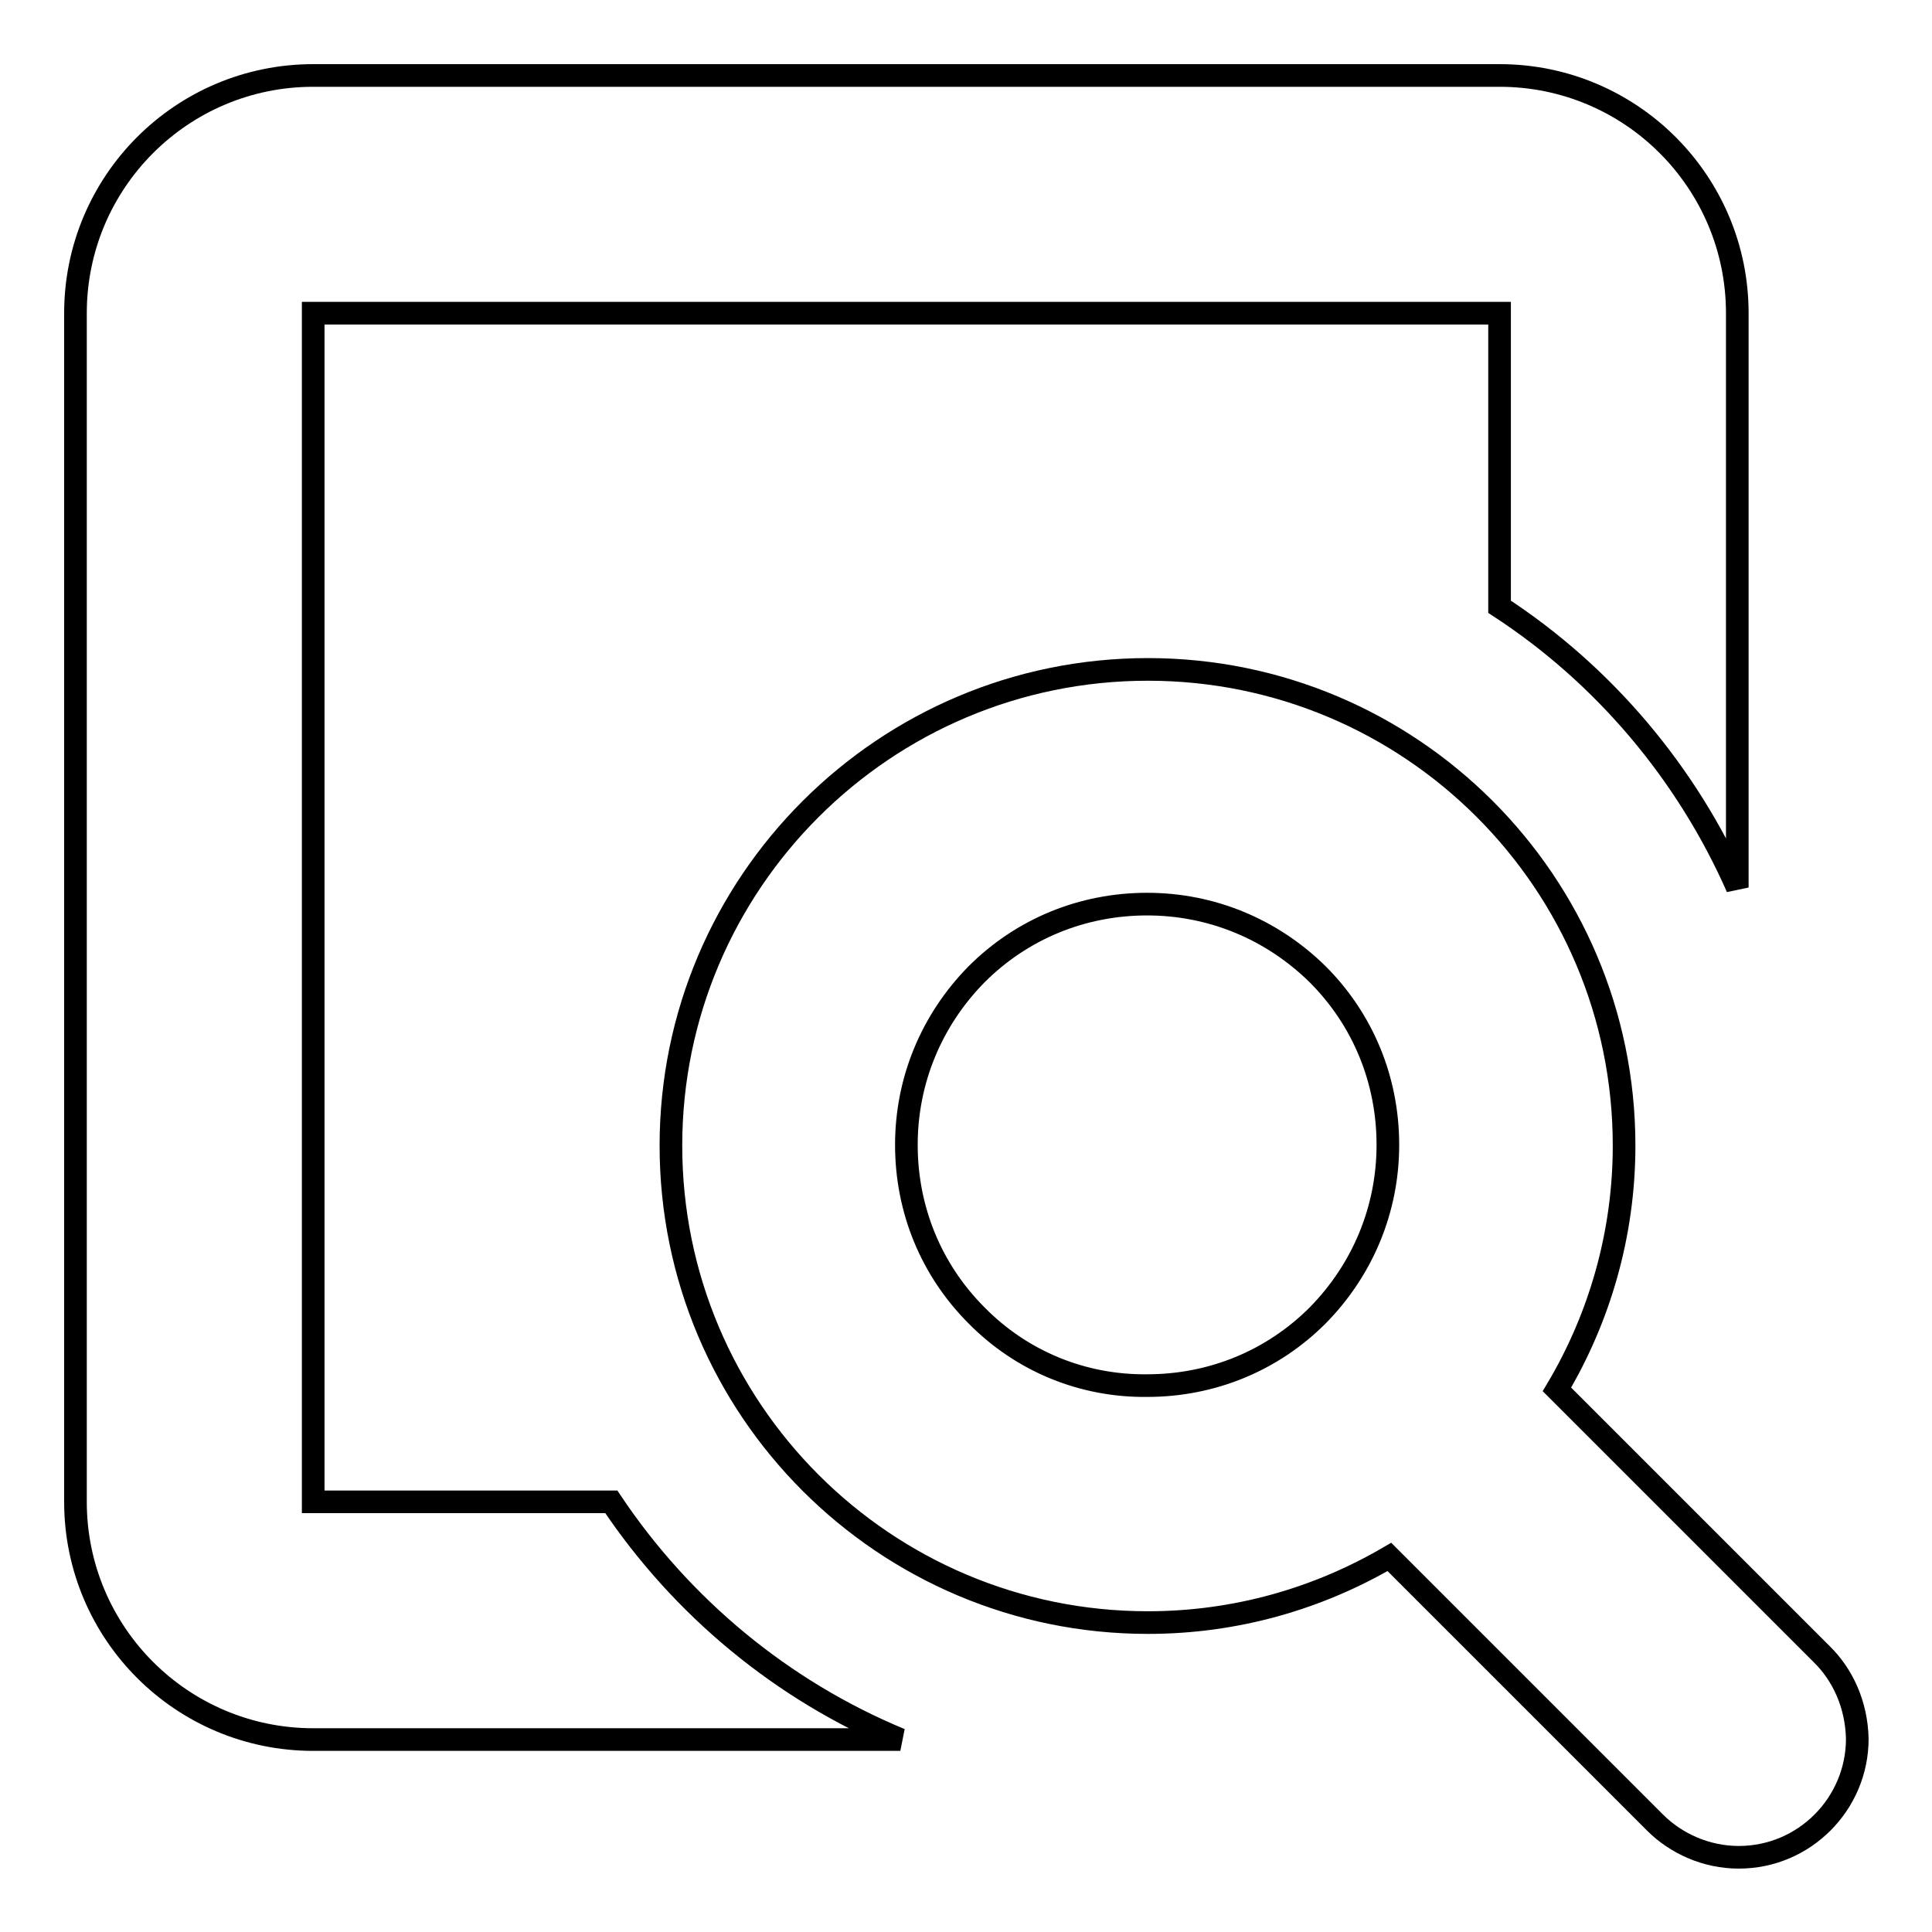
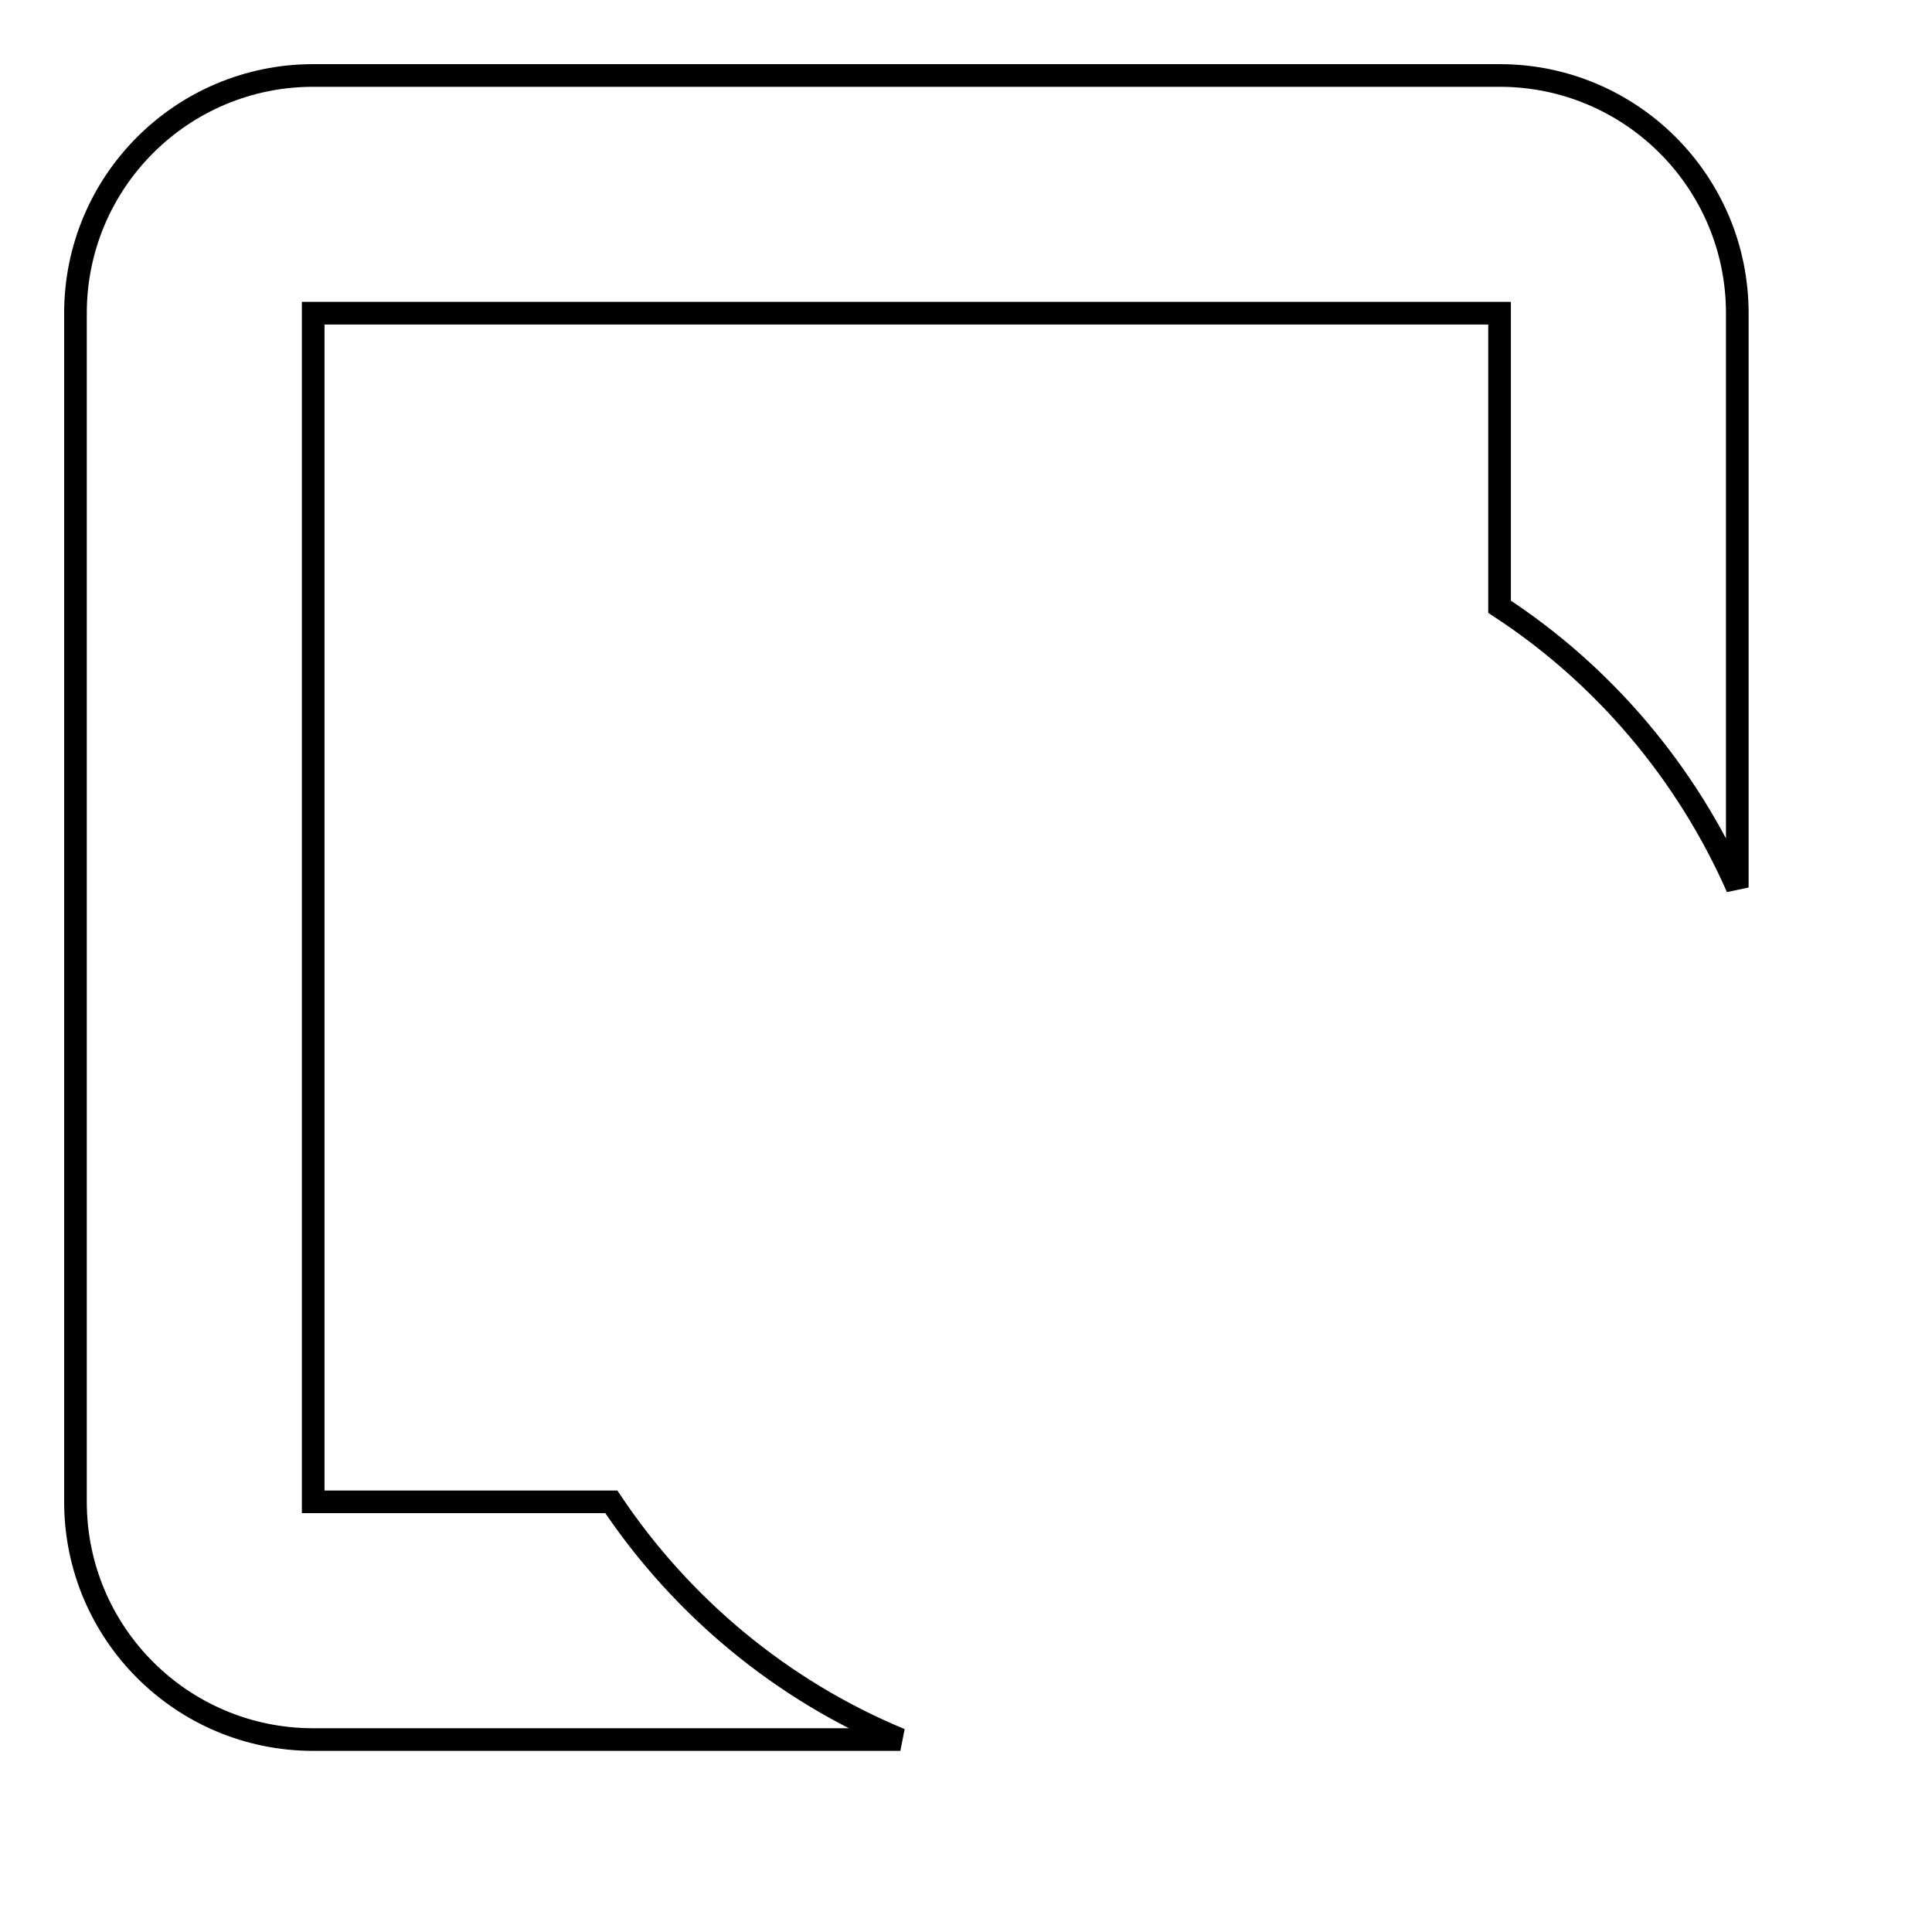
<svg xmlns="http://www.w3.org/2000/svg" version="1.1" x="0px" y="0px" viewBox="0 0 256 256" enable-background="new 0 0 256 256" xml:space="preserve">
  <g>
    <g>
-       <path stroke-width="3" fill-opacity="0" stroke="#000000" d="M241.3,219.1l-35-35c5.6-9.4,8.9-20.5,8.9-32.3c0-34.9-28.3-63.1-63.1-63.1c-34.9,0-63.2,28.3-63.2,63.1c0,34.9,28.3,63.2,63.2,63.2c11.7,0,22.6-3.2,32-8.7l35.2,35.2l0,0c2.8,2.8,6.8,4.6,11.1,4.6c8.7,0,15.7-7.1,15.7-15.7C246,225.9,244.2,221.9,241.3,219.1z M129.4,174.3c-6-6-9.3-14-9.3-22.6c0-8.5,3.3-16.5,9.3-22.6c6-6,14-9.3,22.6-9.3c8.5,0,16.5,3.3,22.6,9.3c6,6,9.3,14,9.3,22.6c0,8.5-3.3,16.5-9.3,22.6c-6,6-14,9.3-22.6,9.3C143.5,183.7,135.4,180.4,129.4,174.3z" />
      <path stroke-width="3" fill-opacity="0" stroke="#000000" d="M81,199H41.5V41.5h157.2v38.9c13.8,9,24.8,22,31.5,37.2V41.5c0-17.4-14.1-31.5-31.5-31.5H41.5C24.1,10,10,24.1,10,41.5V199c0,17.4,14.1,31.5,31.5,31.5h77.8C103.6,224,90.3,212.9,81,199z" />
    </g>
  </g>
</svg>